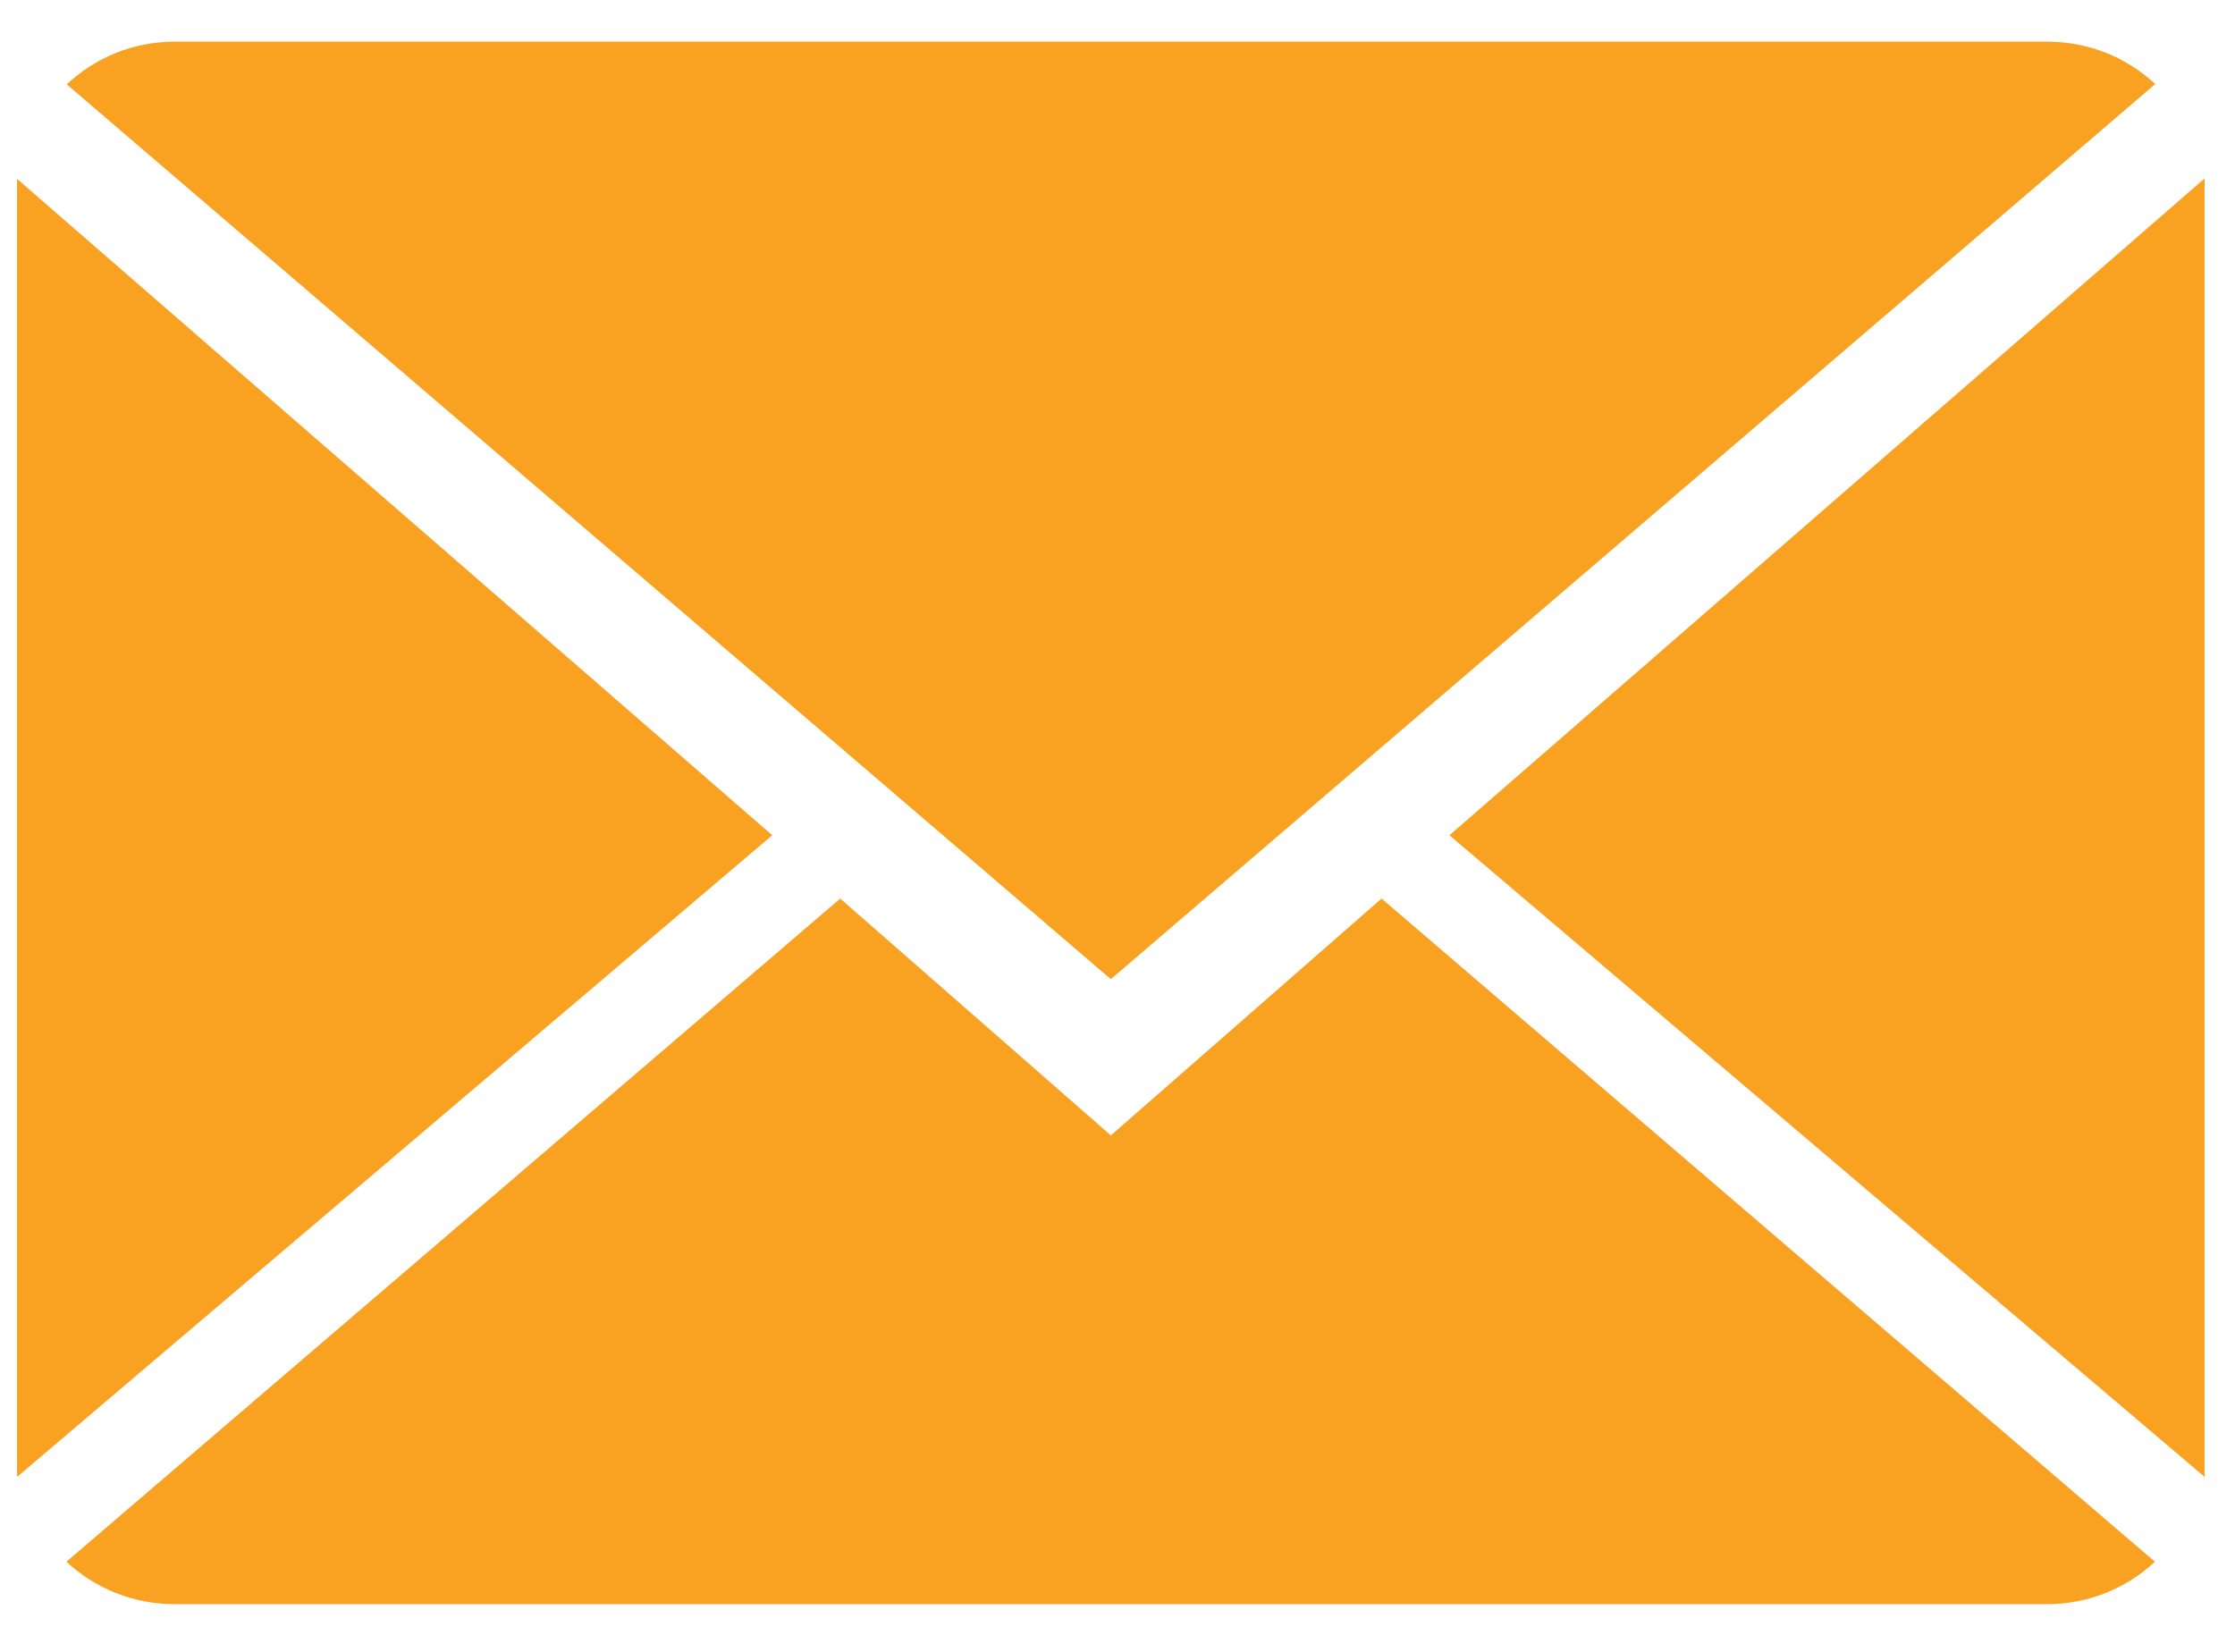
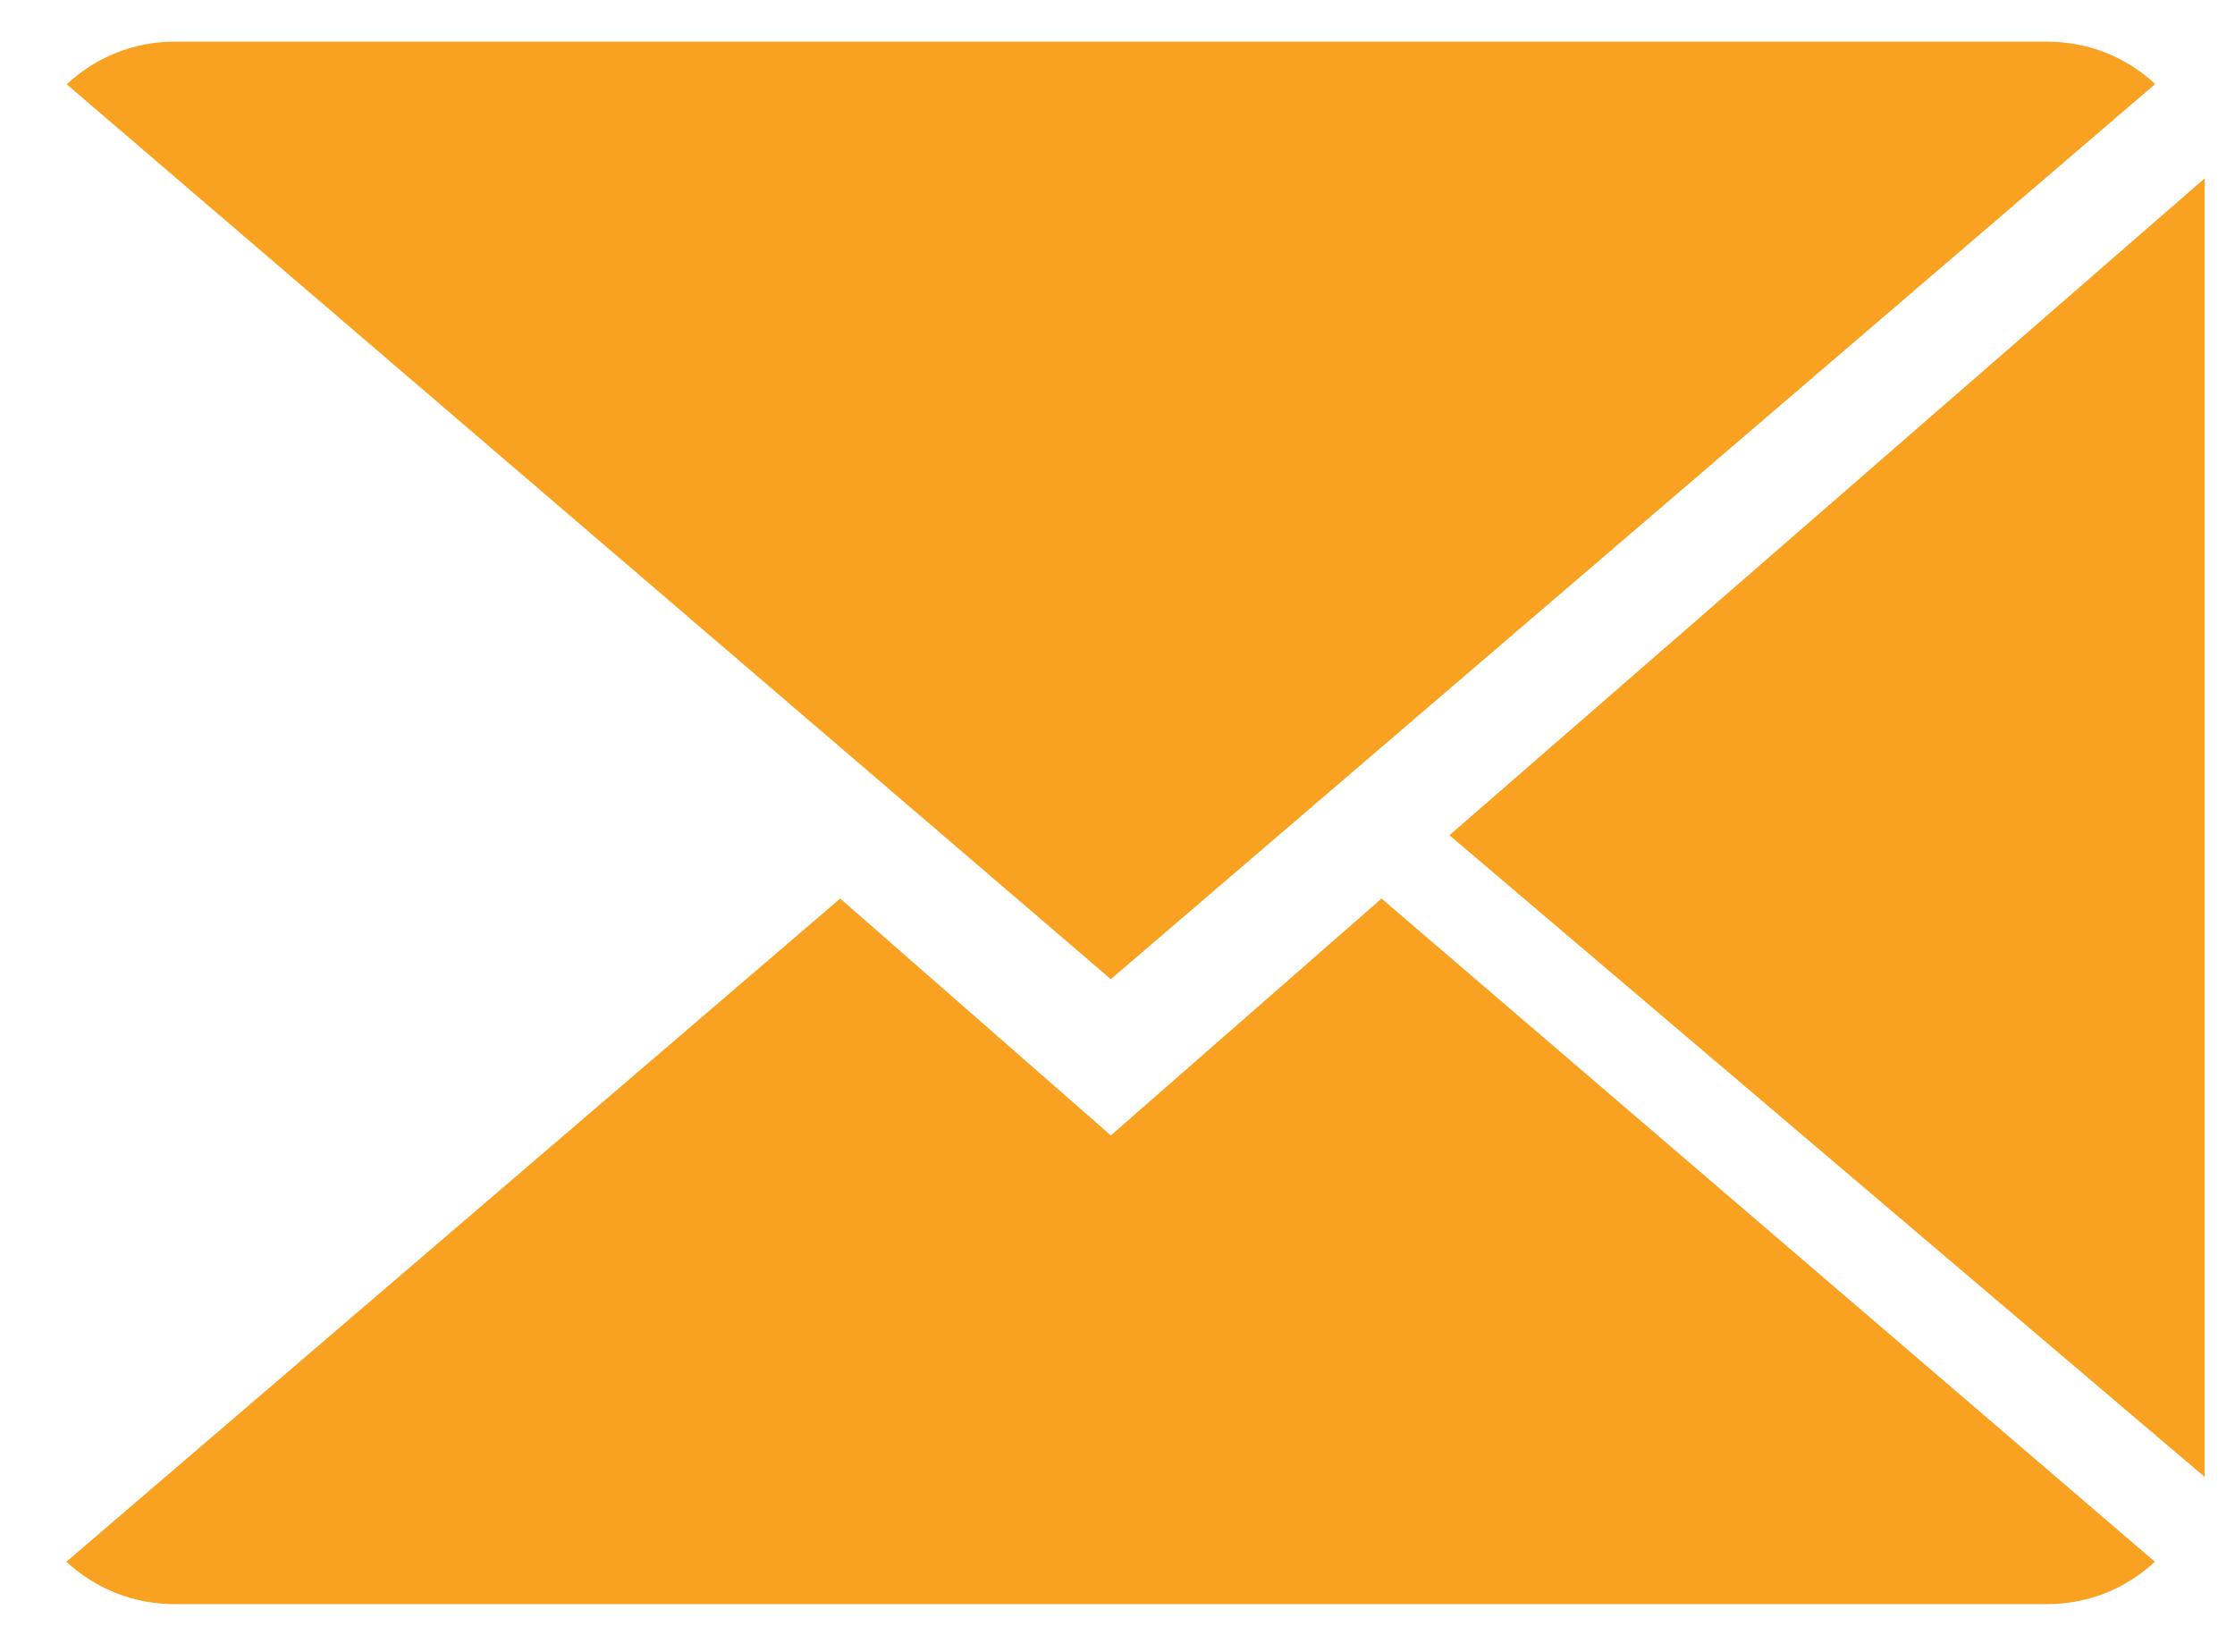
<svg xmlns="http://www.w3.org/2000/svg" width="46px" height="34px">
-   <path fill-rule="evenodd" fill="rgb(249, 161, 32)" d="M29.832,17.192 L45.375,3.672 L45.375,30.399 L29.832,17.192 ZM1.374,1.736 C1.953,1.193 2.732,0.858 3.589,0.858 L42.137,0.858 C43.001,0.858 43.780,1.190 44.358,1.730 L22.863,20.154 L1.374,1.736 ZM0.351,30.399 L0.351,3.682 L15.894,17.192 L0.351,30.399 ZM22.863,23.370 L28.435,18.495 L44.351,32.145 C43.774,32.685 42.994,33.018 42.137,33.018 L3.589,33.018 C2.728,33.018 1.947,32.685 1.367,32.145 L17.293,18.495 L22.863,23.370 Z" />
+   <path fill-rule="evenodd" fill="rgb(249, 161, 32)" d="M29.832,17.192 L45.375,3.672 L45.375,30.399 L29.832,17.192 ZM1.374,1.736 C1.953,1.193 2.732,0.858 3.589,0.858 L42.137,0.858 C43.001,0.858 43.780,1.190 44.358,1.730 L22.863,20.154 L1.374,1.736 ZM0.351,30.399 L0.351,3.682 L0.351,30.399 ZM22.863,23.370 L28.435,18.495 L44.351,32.145 C43.774,32.685 42.994,33.018 42.137,33.018 L3.589,33.018 C2.728,33.018 1.947,32.685 1.367,32.145 L17.293,18.495 L22.863,23.370 Z" />
</svg>